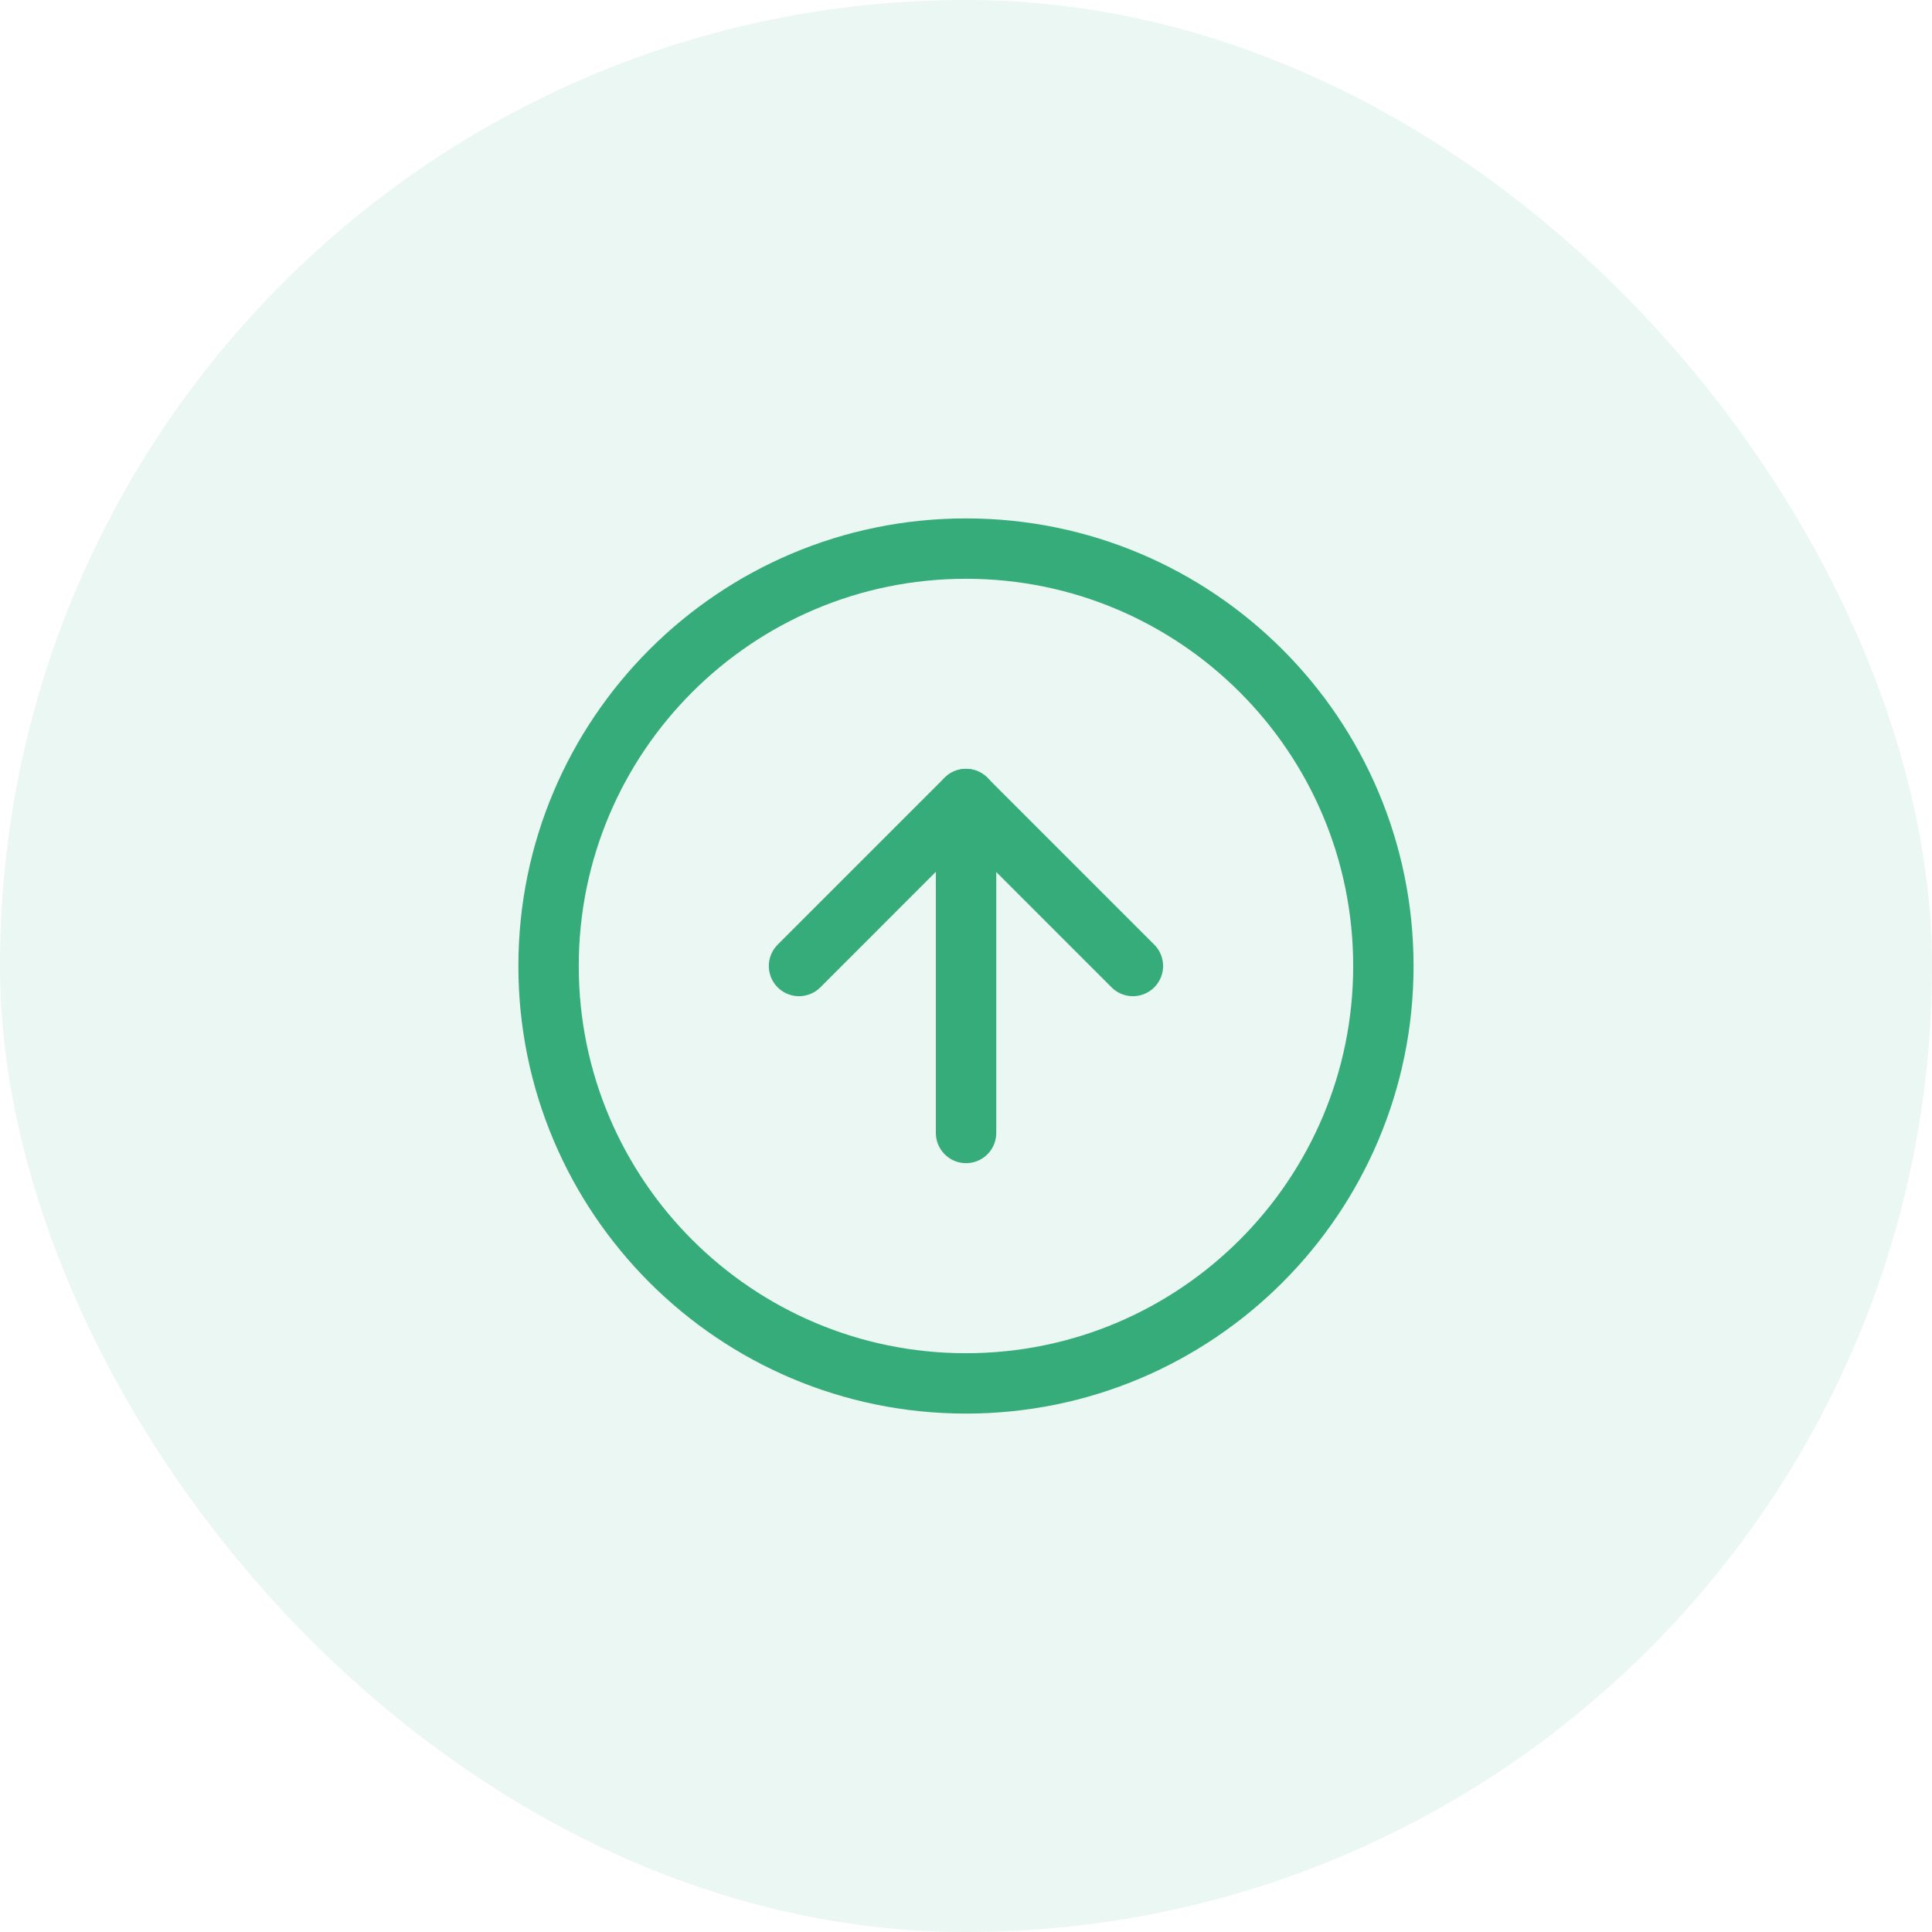
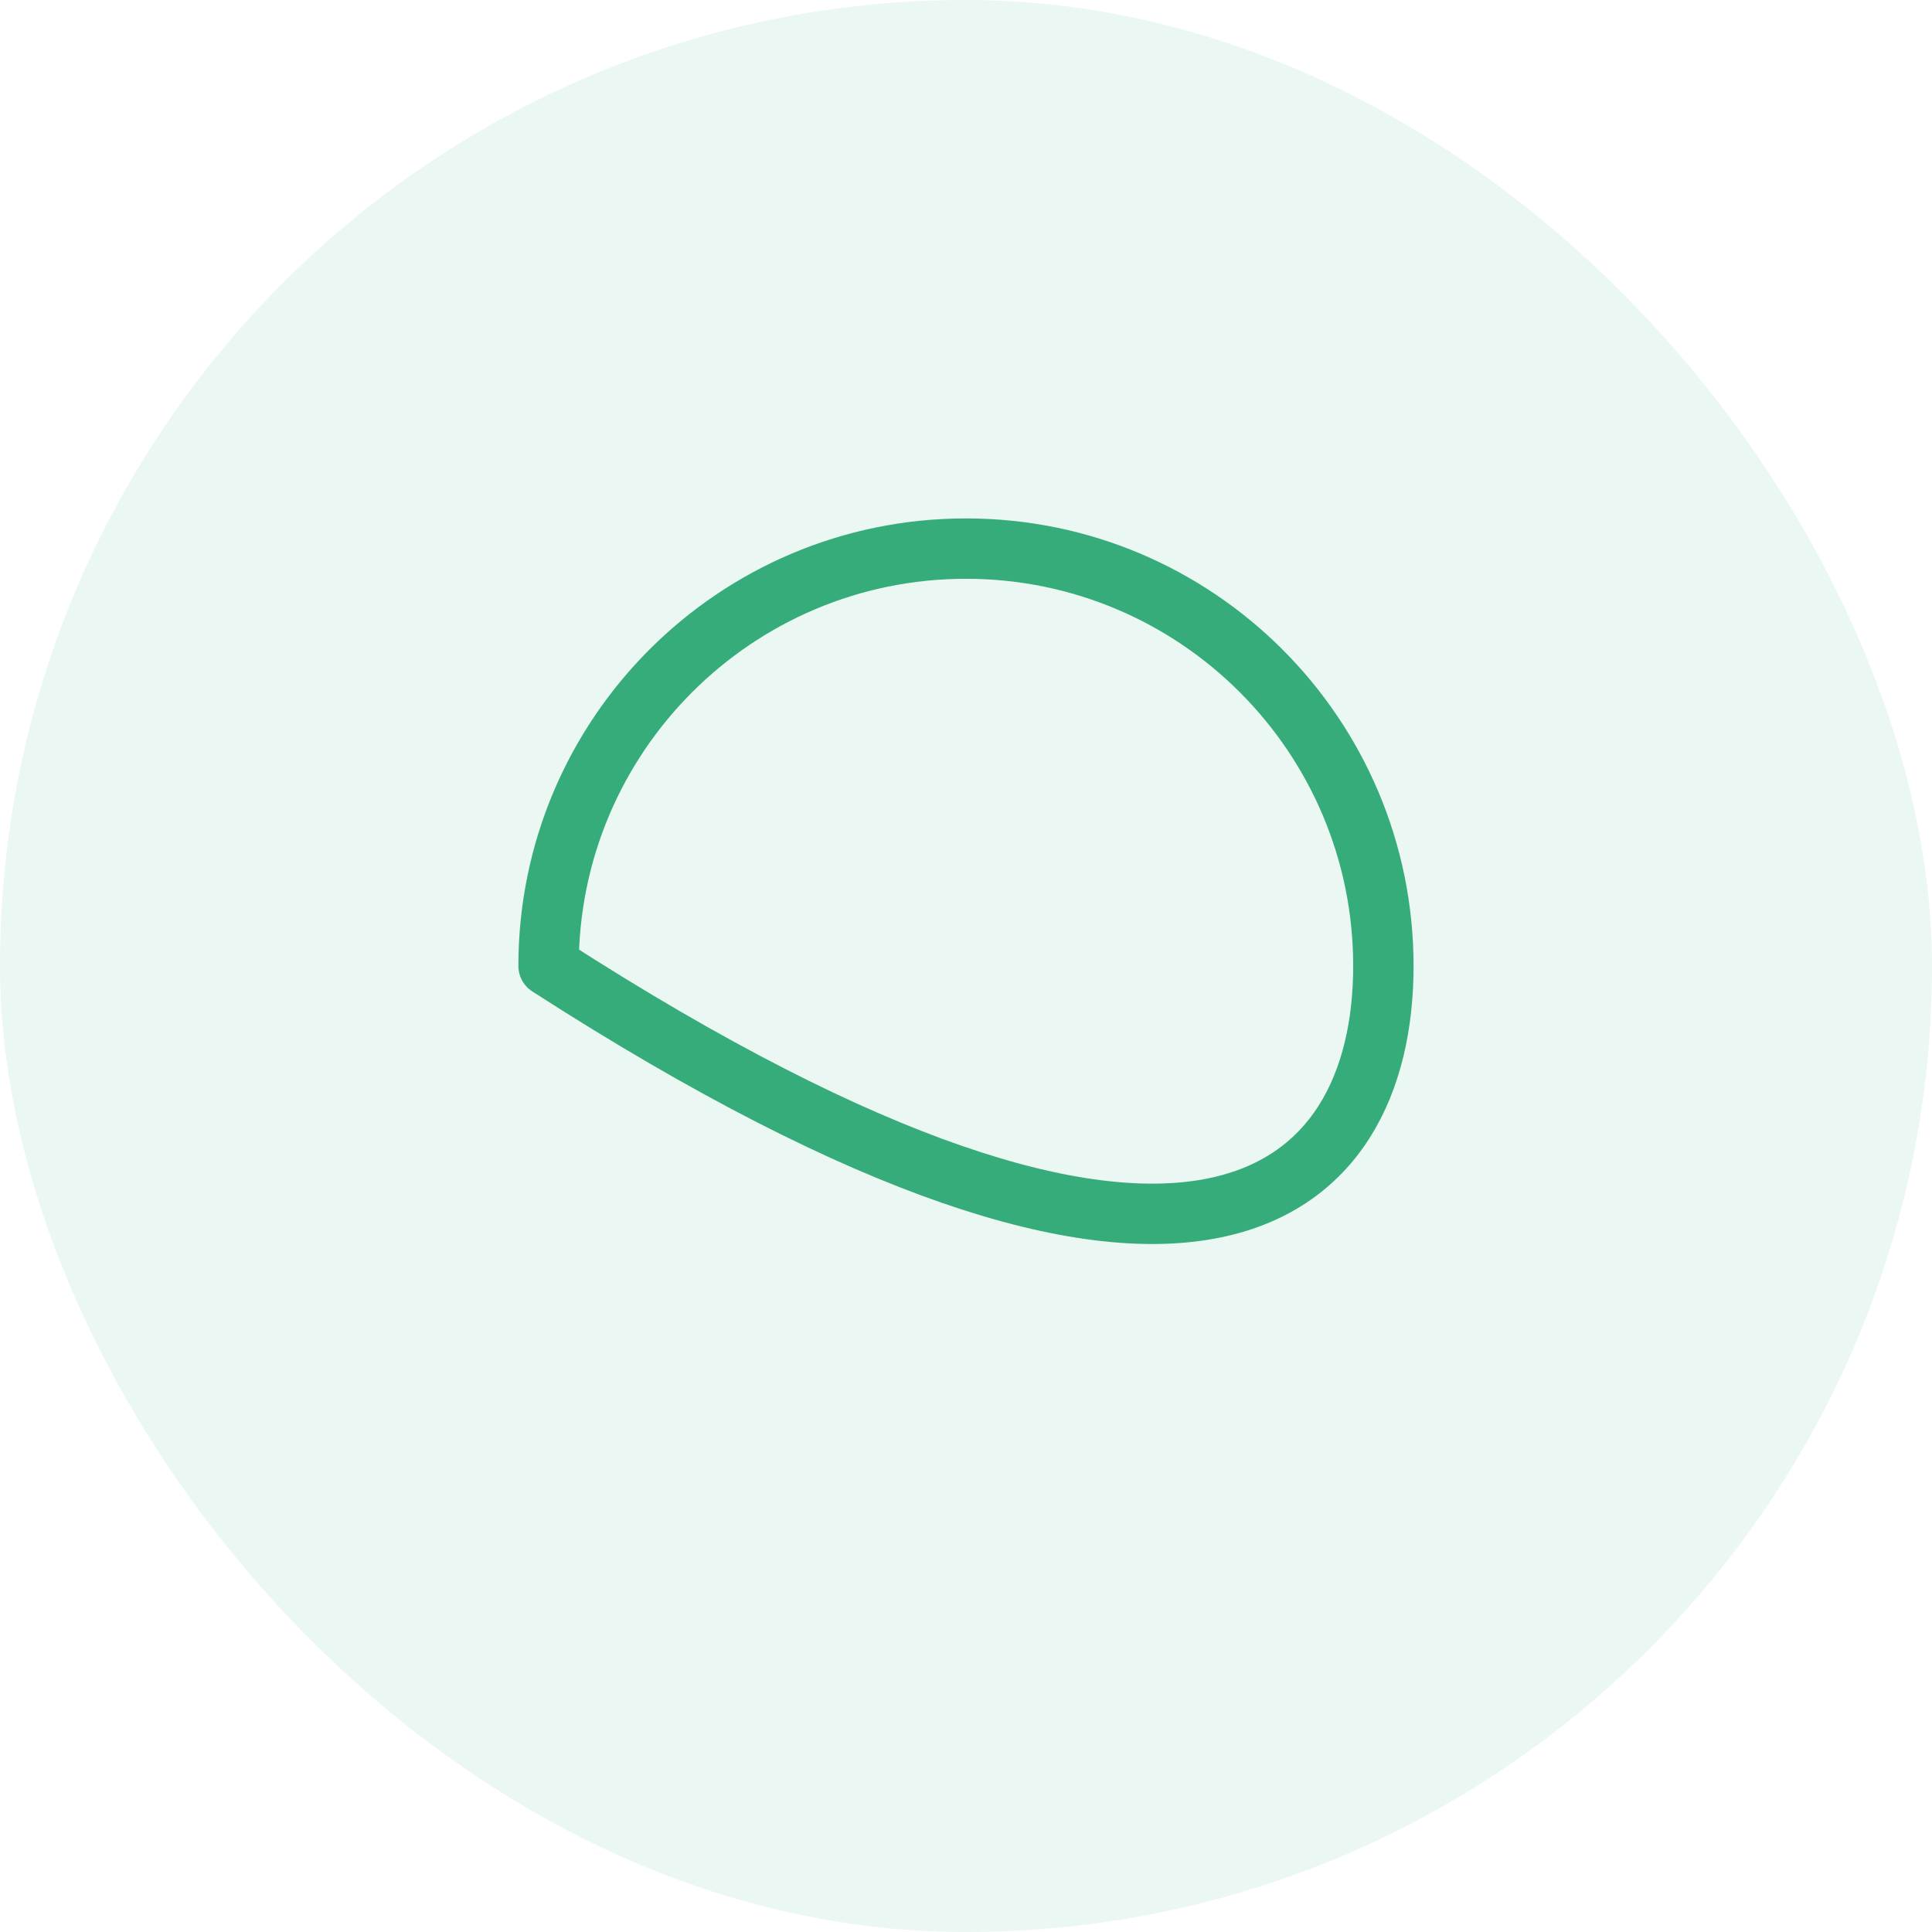
<svg xmlns="http://www.w3.org/2000/svg" width="64" height="64" viewBox="0 0 64 64" fill="none">
  <rect width="64" height="64" rx="32" fill="#36AC7A" fill-opacity="0.1" />
-   <path d="M31.999 18.173C24.363 18.173 18.172 24.363 18.172 32C18.172 39.636 24.363 45.827 31.999 45.827C39.636 45.827 45.826 39.636 45.826 32C45.826 24.363 39.636 18.173 31.999 18.173Z" stroke="#36AC7A" stroke-width="2" stroke-linecap="round" stroke-linejoin="round" />
-   <path d="M37.529 32L31.998 26.469L26.468 32" stroke="#36AC7A" stroke-width="2" stroke-linecap="round" stroke-linejoin="round" />
-   <path d="M32.002 37.531L32.002 26.469" stroke="#36AC7A" stroke-width="2" stroke-linecap="round" stroke-linejoin="round" />
+   <path d="M31.999 18.173C24.363 18.173 18.172 24.363 18.172 32C39.636 45.827 45.826 39.636 45.826 32C45.826 24.363 39.636 18.173 31.999 18.173Z" stroke="#36AC7A" stroke-width="2" stroke-linecap="round" stroke-linejoin="round" />
</svg>